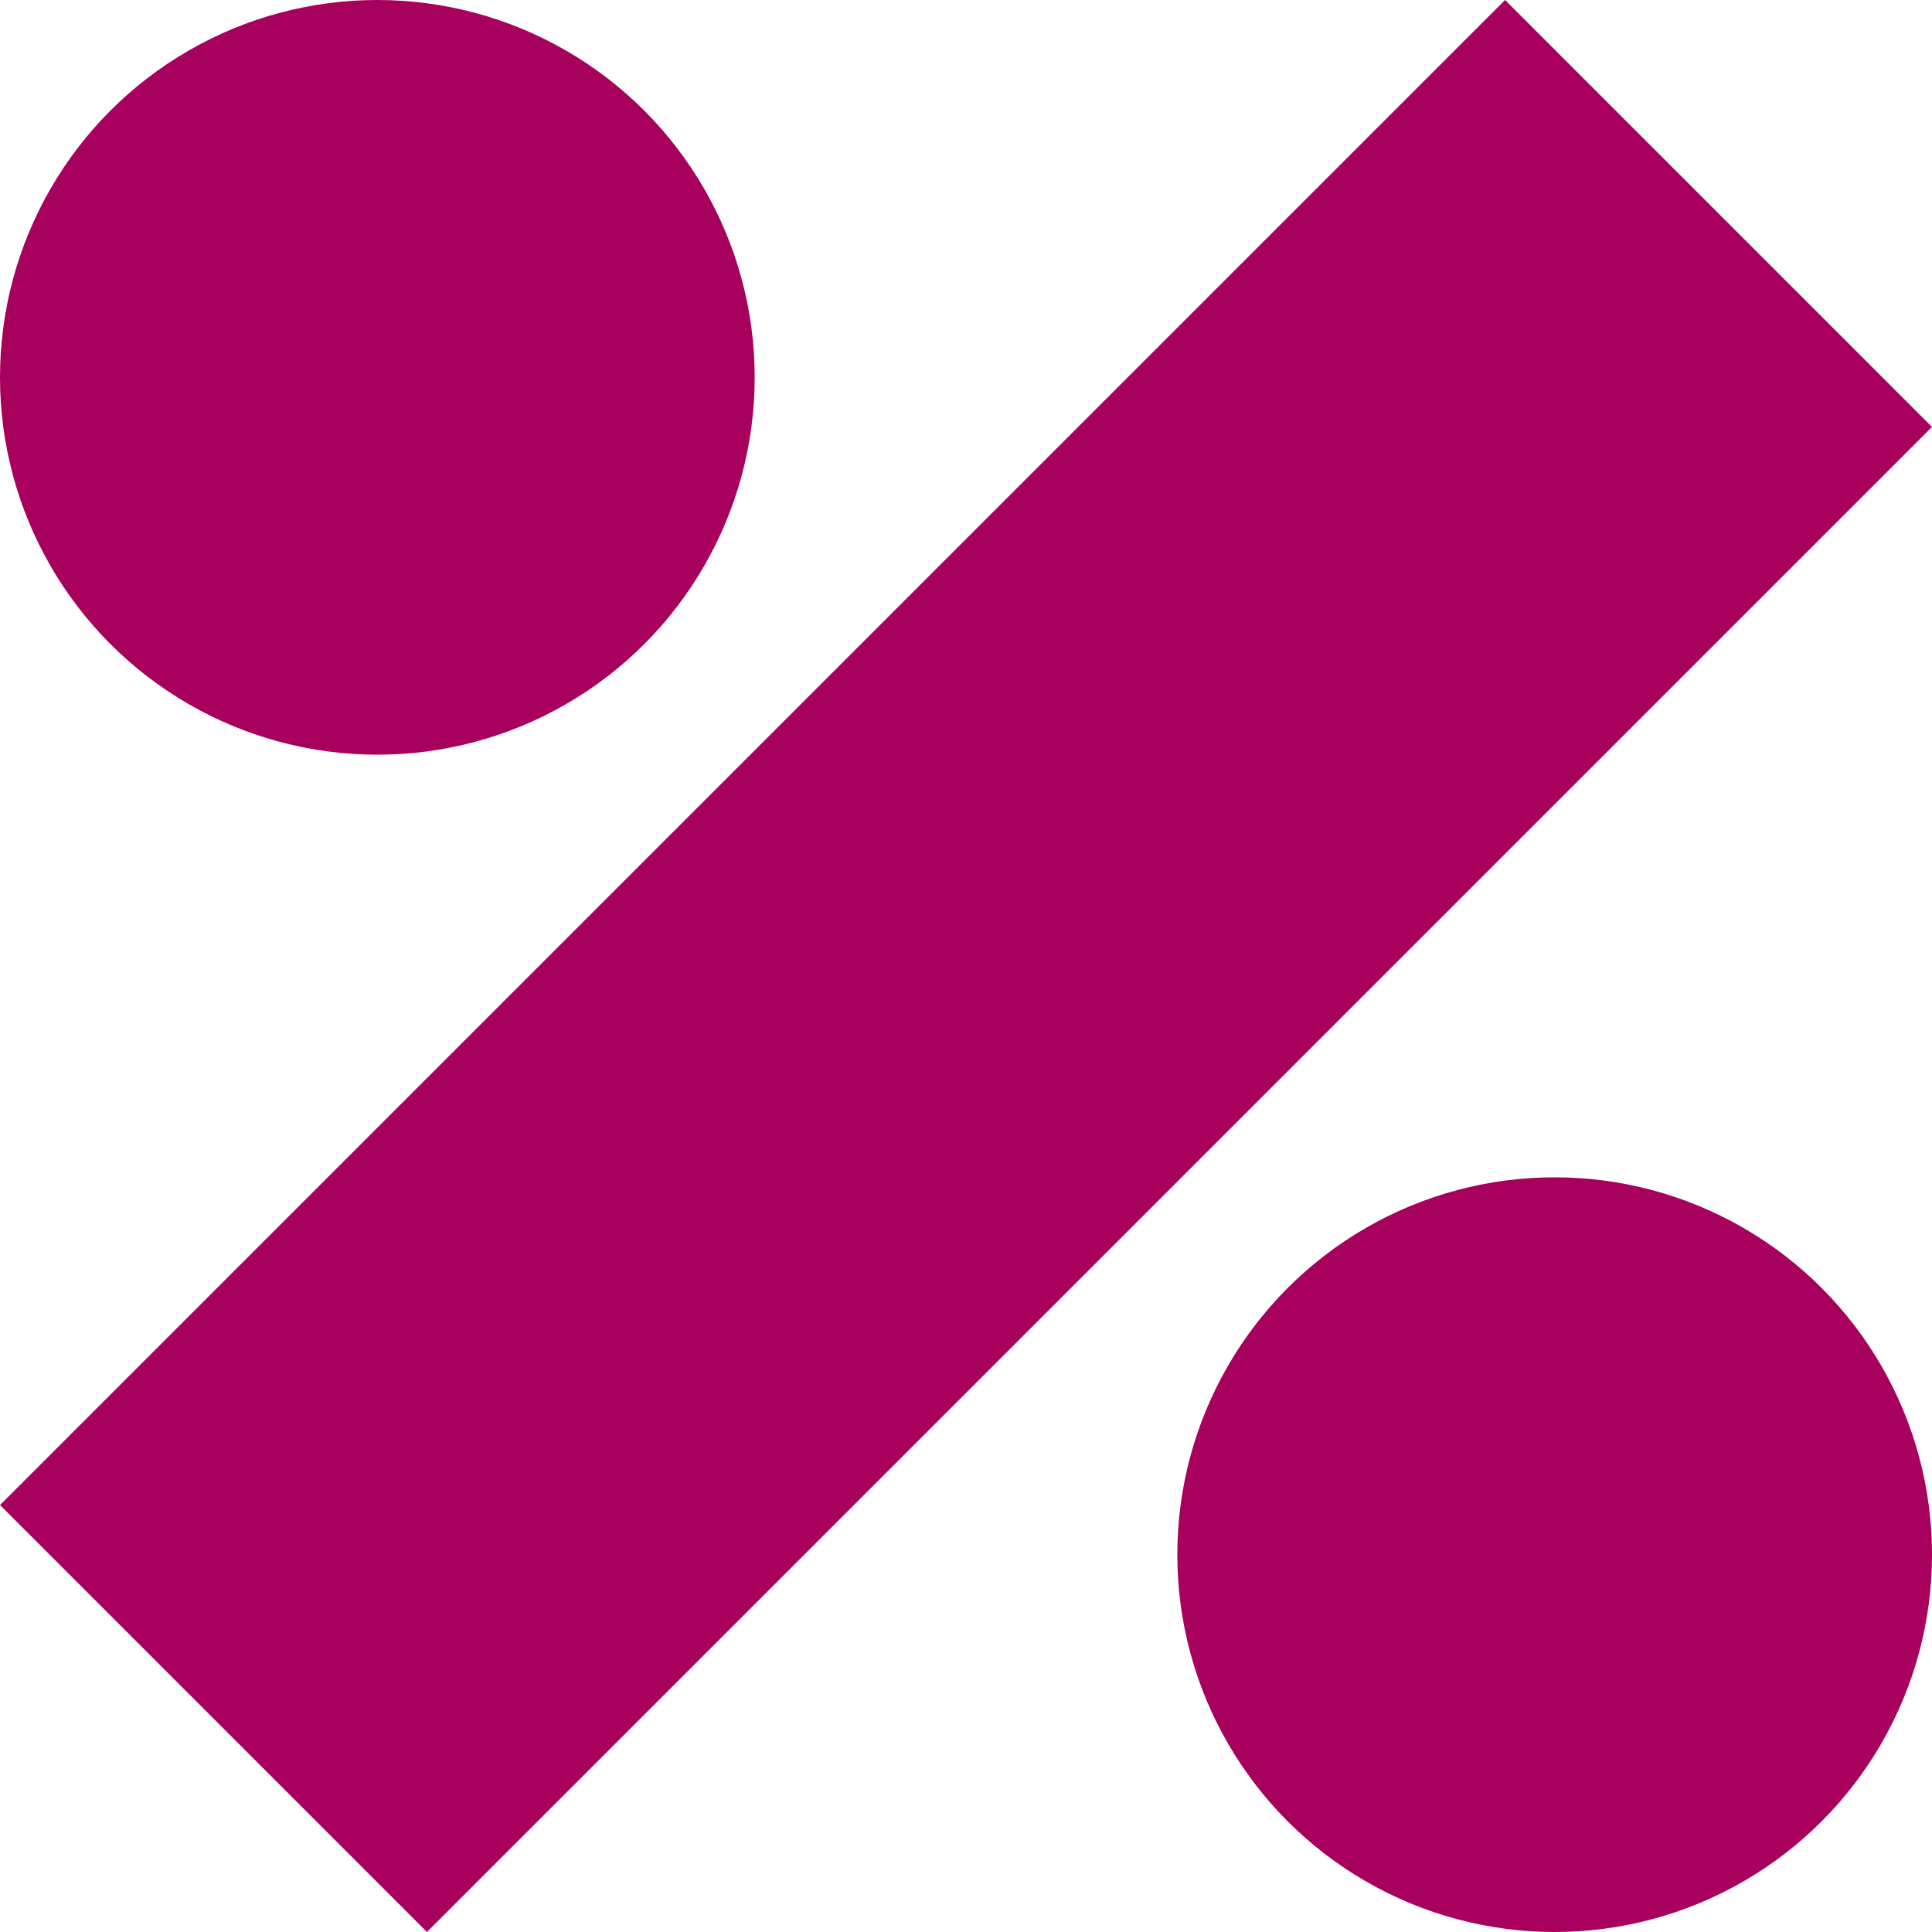
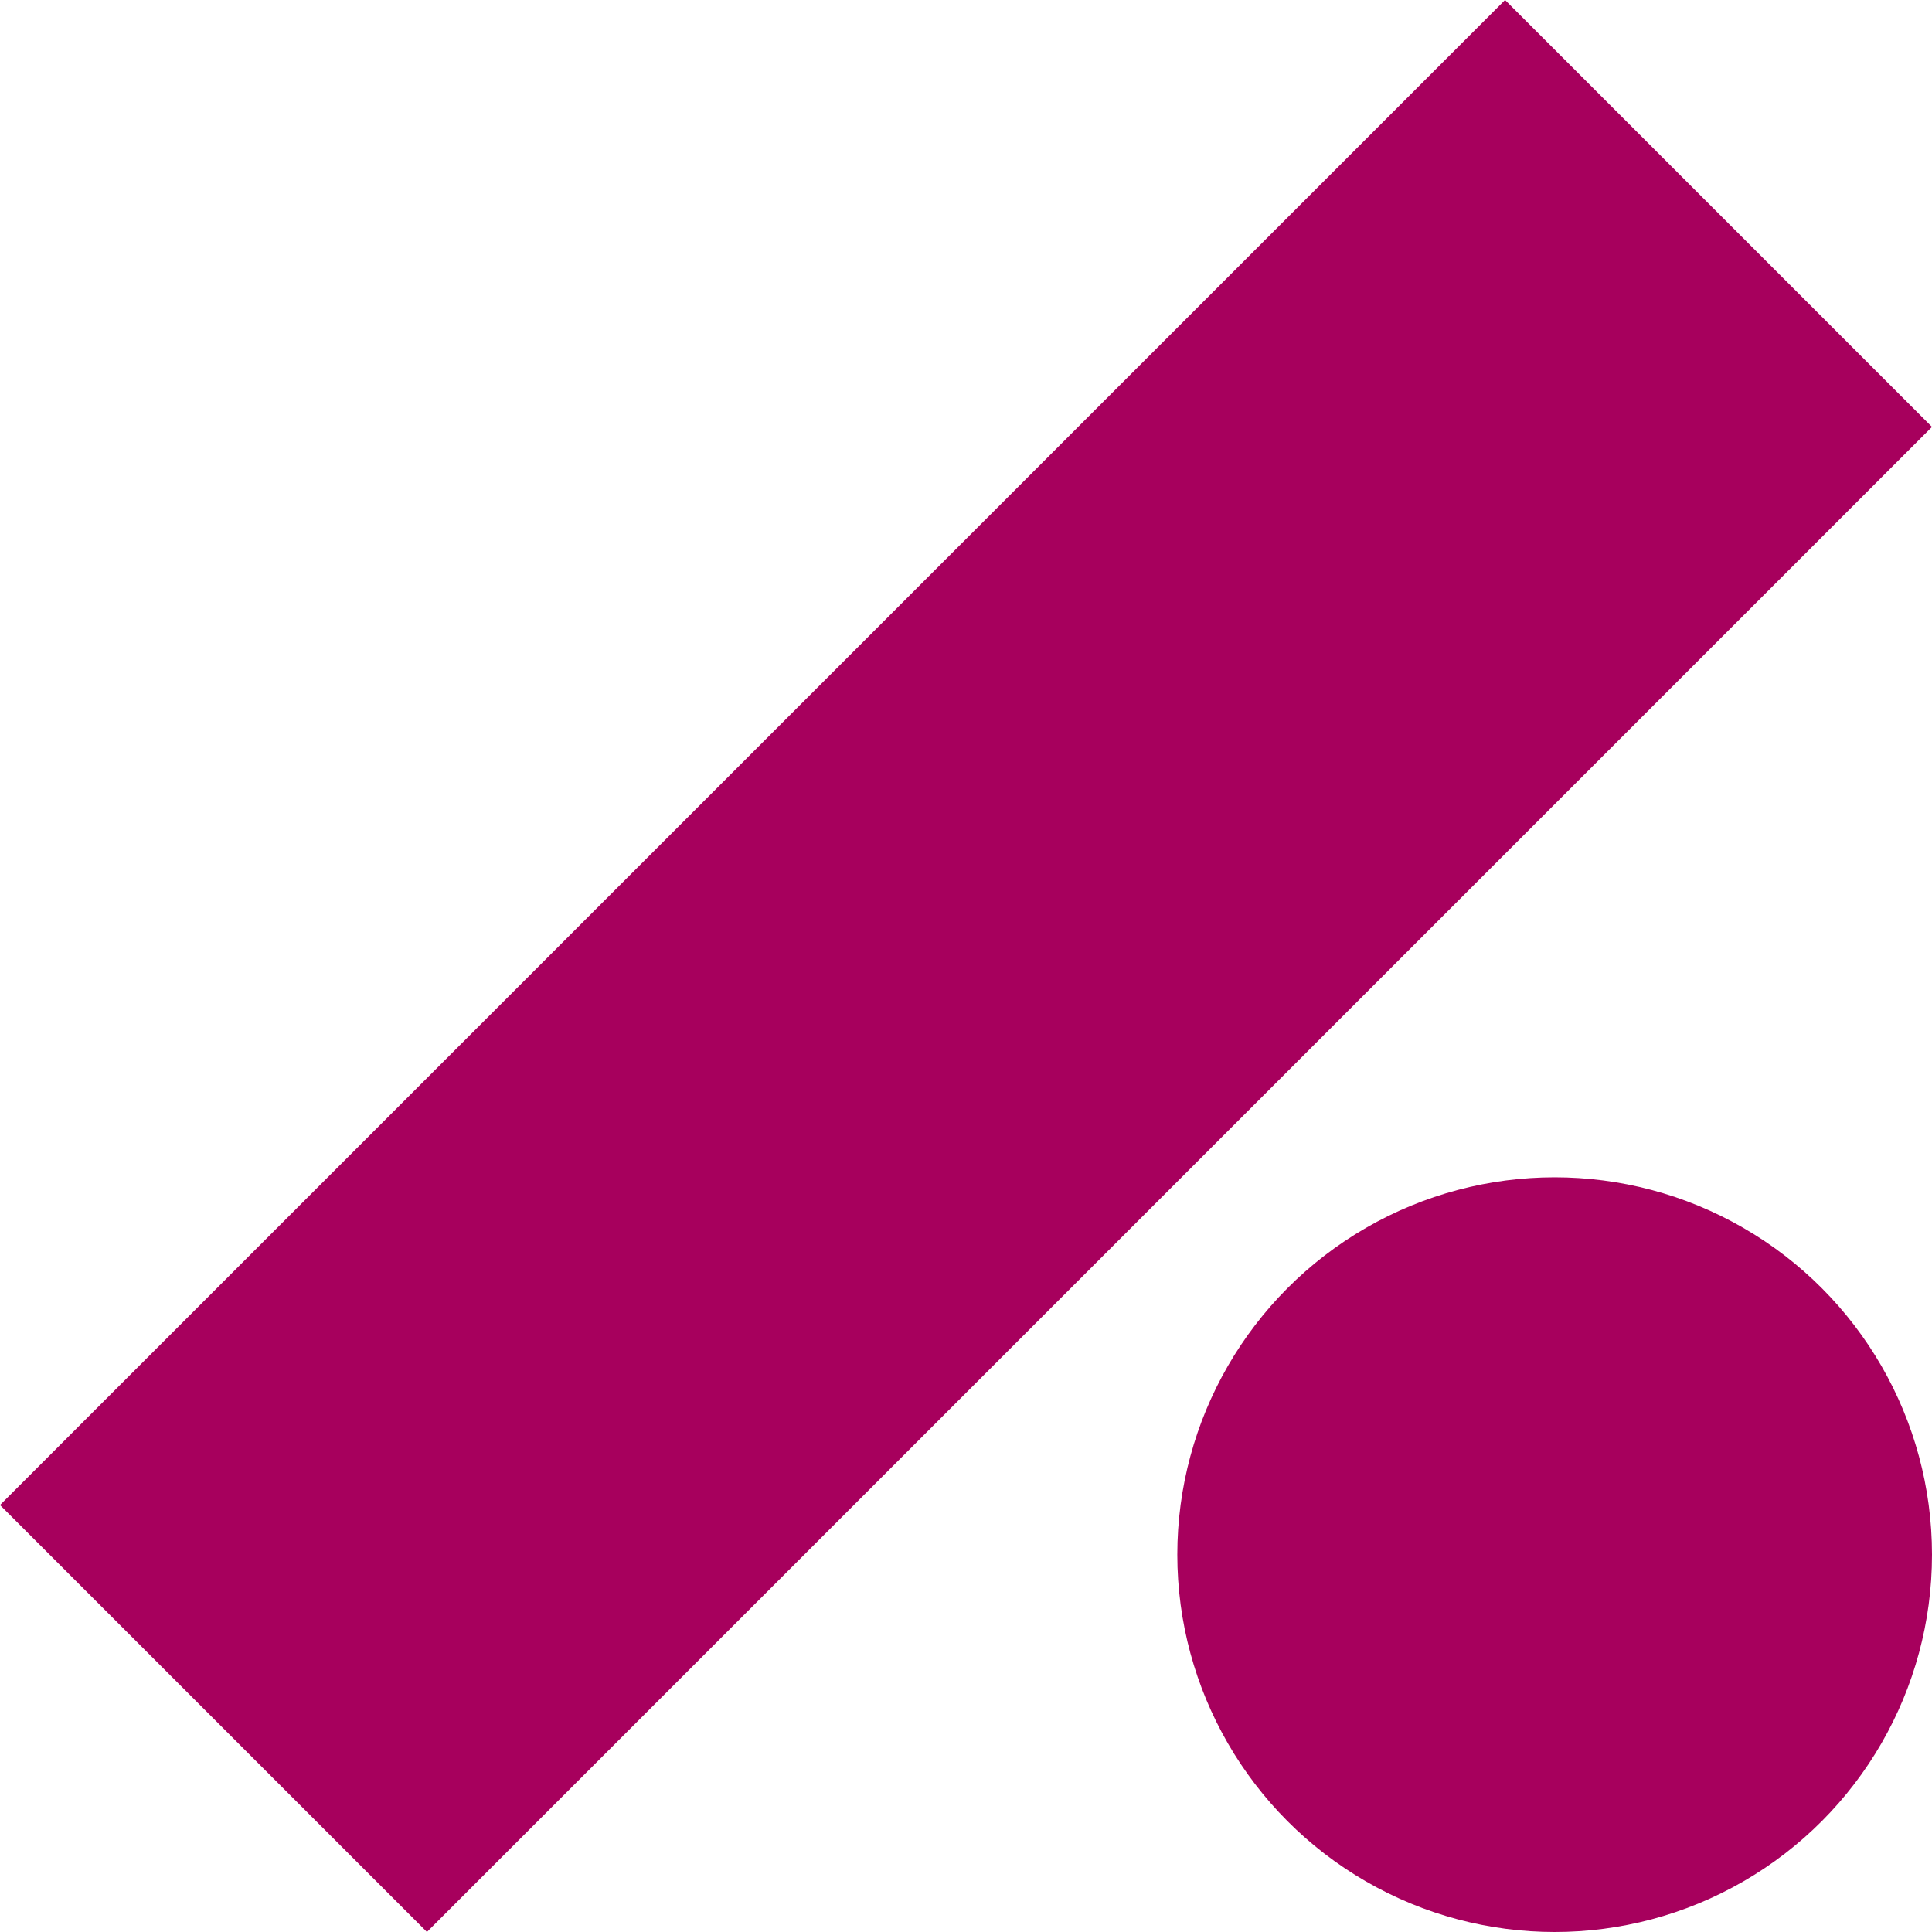
<svg xmlns="http://www.w3.org/2000/svg" id="Layer_1" viewBox="0 0 64 64">
-   <circle cx="12.5" cy="12.5" r="12.5" fill="#a7005d" />
  <circle cx="51.5" cy="51.5" r="12.5" fill="#a7005d" />
  <rect x="21.999" y="-3.254" width="20.001" height="70.508" transform="translate(32 -13.255) rotate(45)" fill="#a7005d" />
</svg>